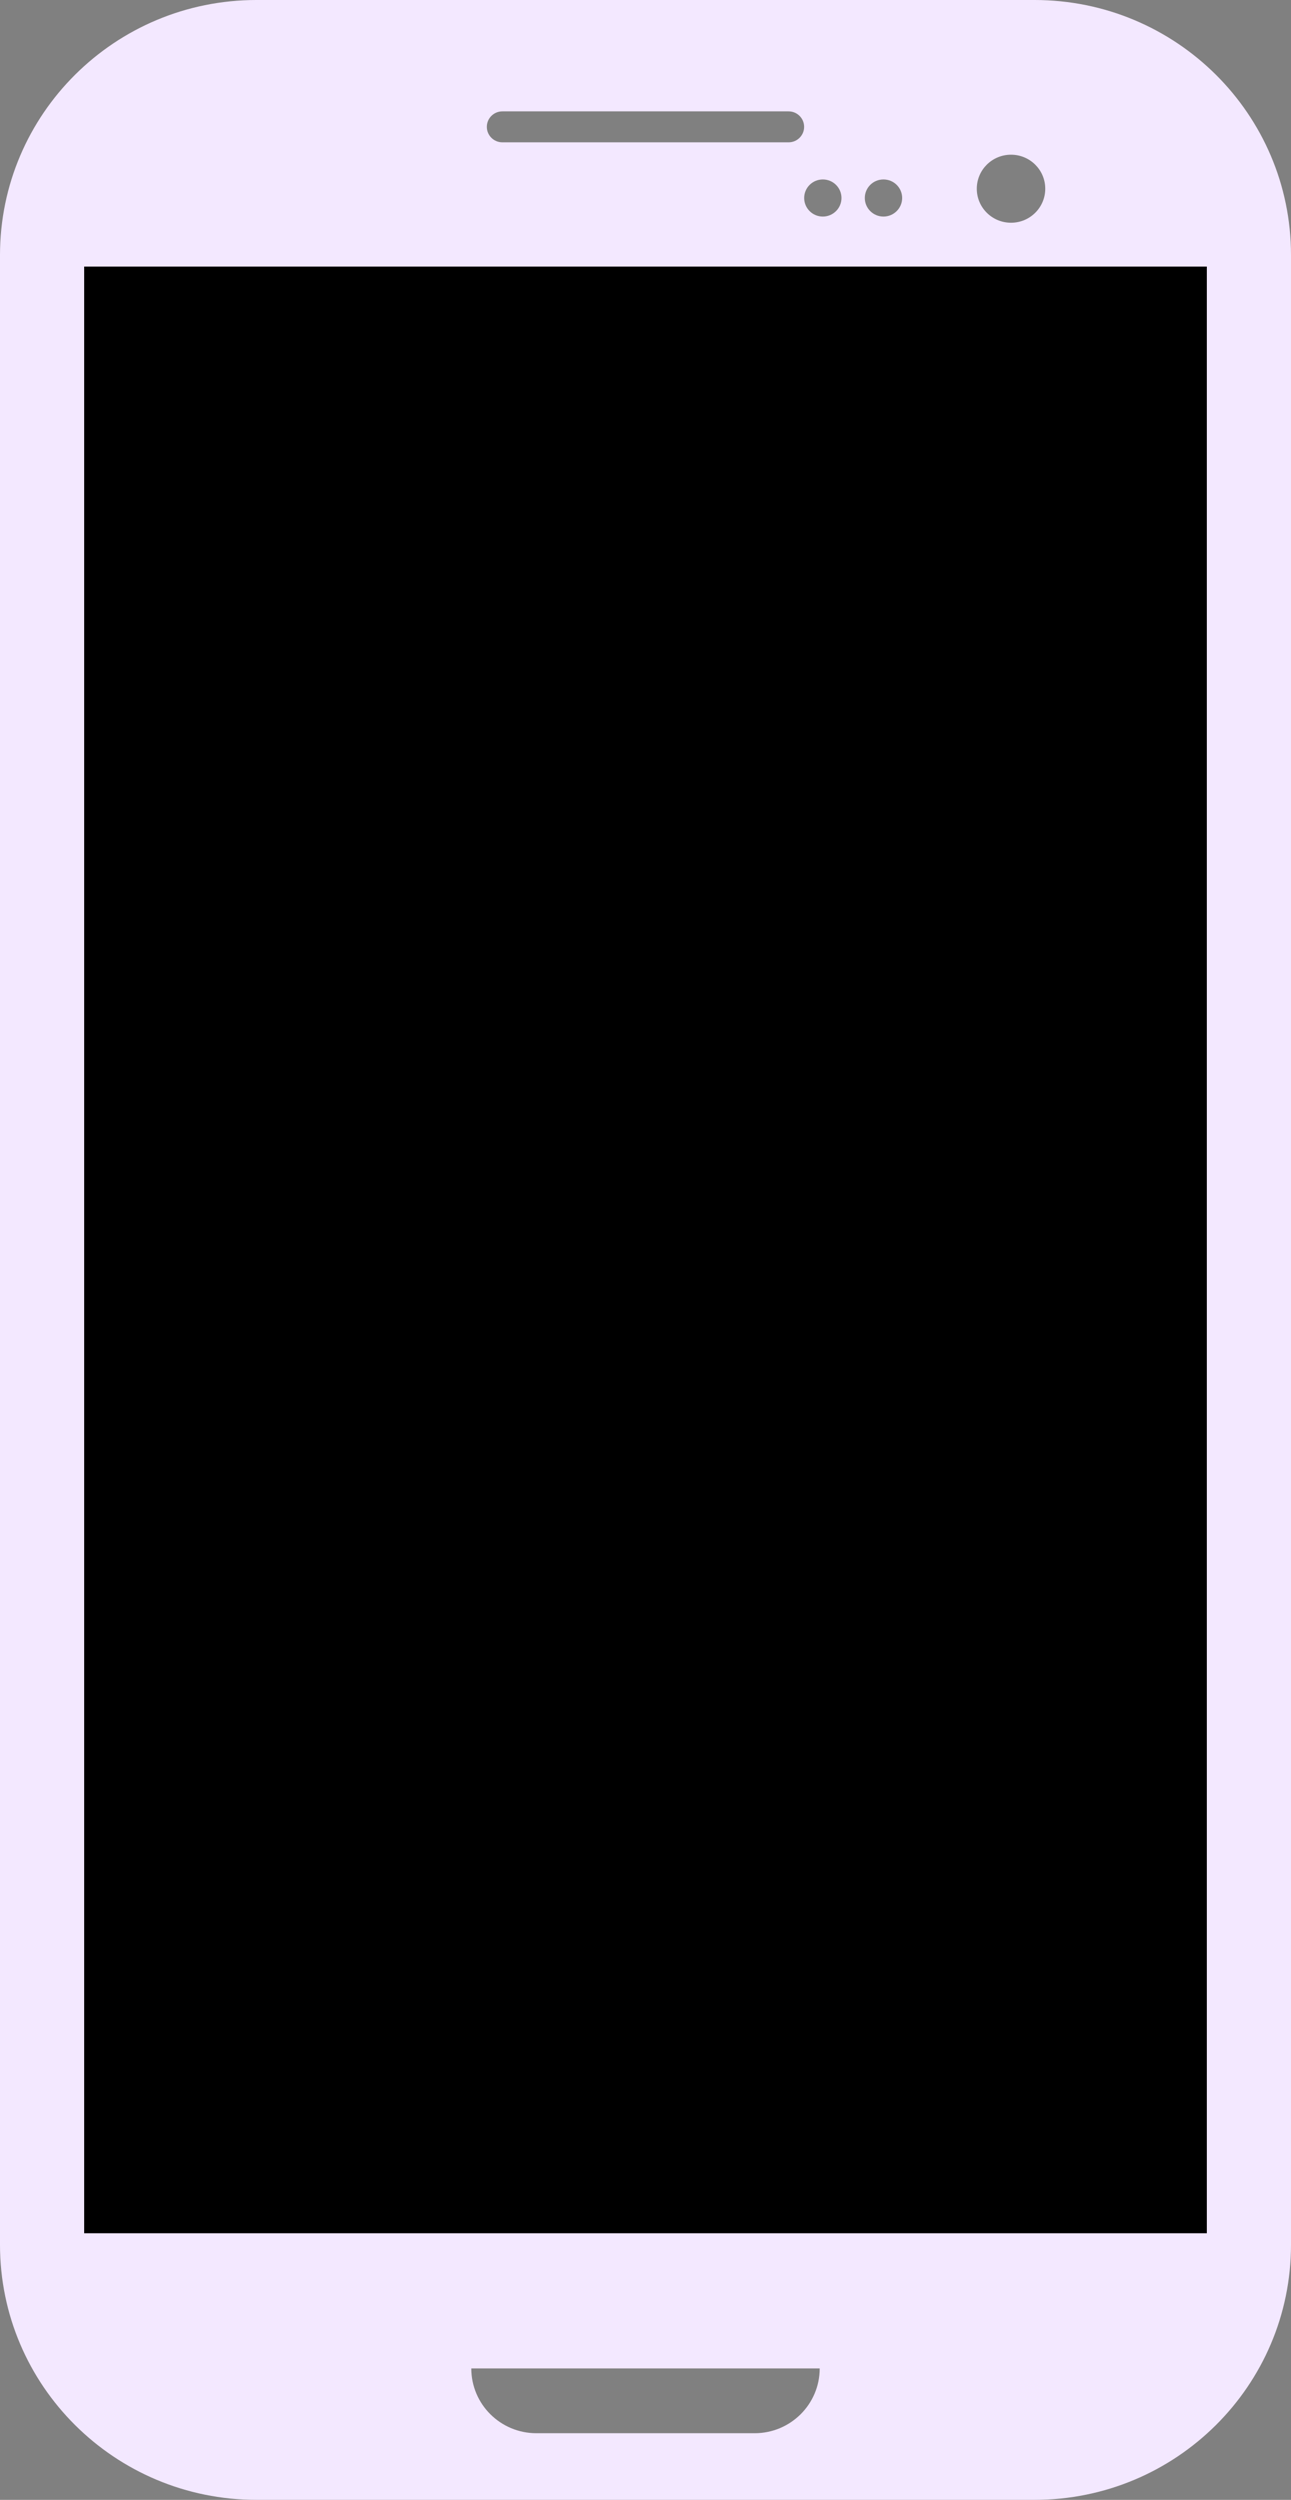
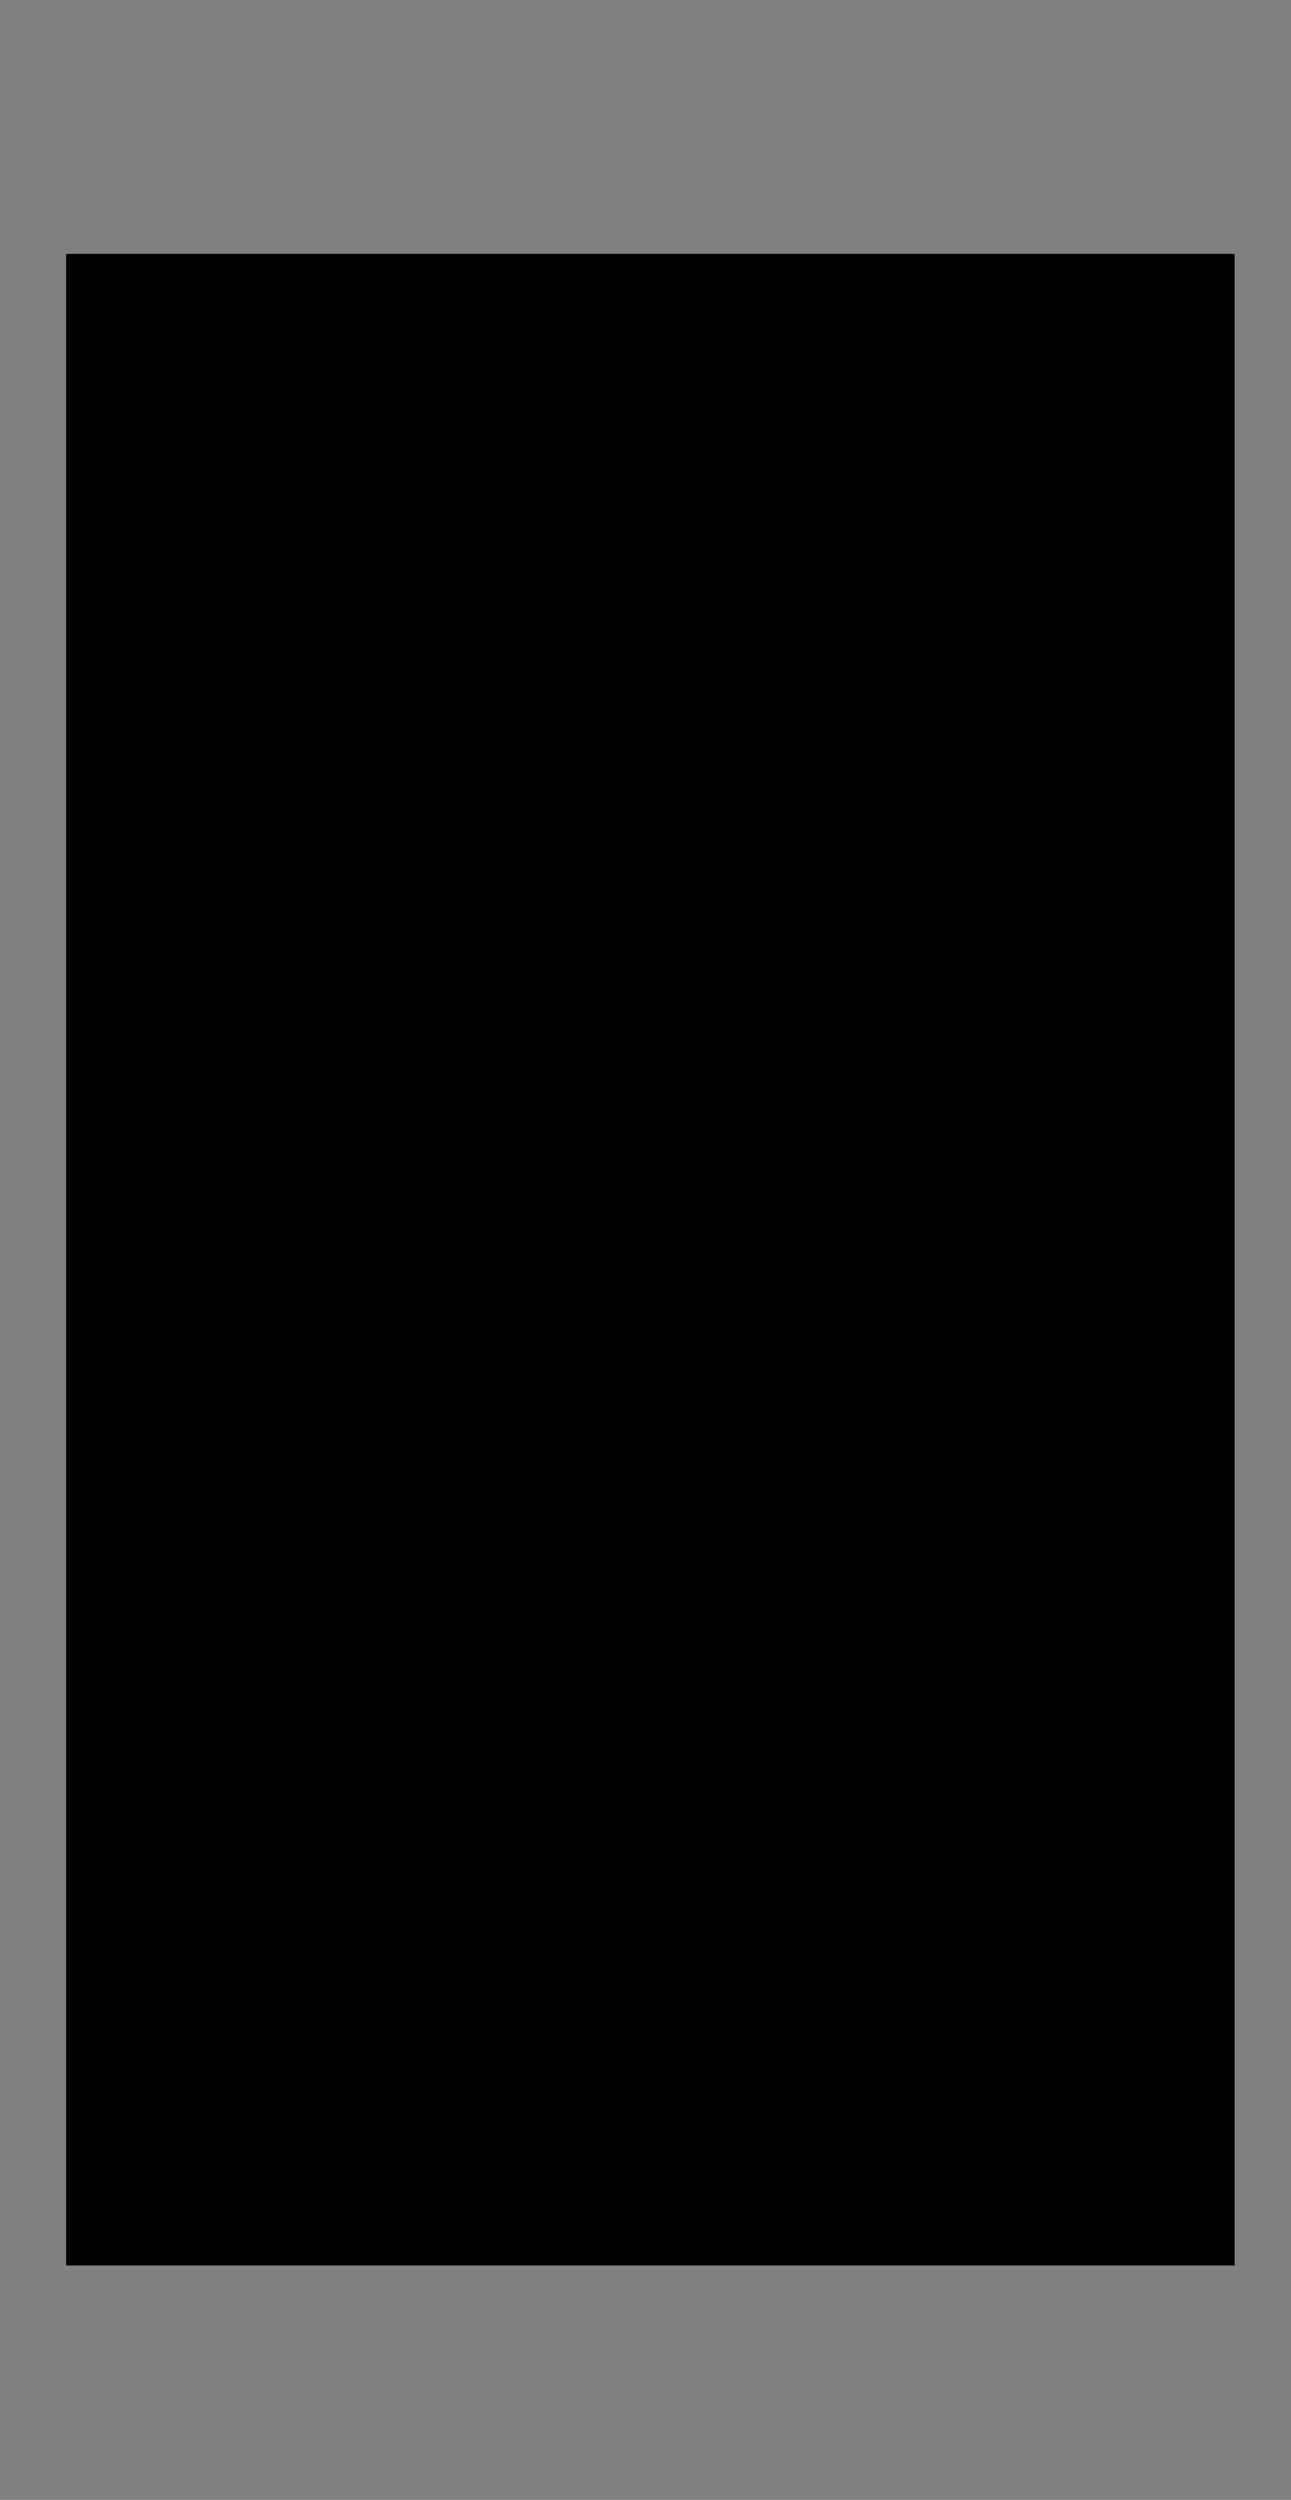
<svg xmlns="http://www.w3.org/2000/svg" width="31" height="60" viewBox="0 0 31 60" fill="none">
  <rect x="0" y="0" width="31" height="60" fill="#808080" stroke="none" />
  <path d="M1.589 6.094H29.646V54.375H1.589V6.094Z" fill="black" />
-   <path d="M24.841 0H6.159C2.757 0 0 2.741 0 6.123V53.877C0 57.258 2.757 60 6.159 60H24.841C28.242 60 31 57.259 31 53.877V6.122C31 2.741 28.242 0 24.841 0ZM24.277 3.713C24.731 3.713 25.099 4.078 25.099 4.53C25.099 4.981 24.731 5.346 24.277 5.346C23.823 5.346 23.455 4.981 23.455 4.53C23.455 4.078 23.823 3.713 24.277 3.713ZM21.214 4.307C21.462 4.307 21.663 4.506 21.663 4.752C21.663 4.998 21.462 5.198 21.214 5.198C20.967 5.198 20.766 4.998 20.766 4.752C20.766 4.506 20.966 4.307 21.214 4.307ZM19.758 4.307C20.005 4.307 20.206 4.506 20.206 4.752C20.206 4.998 20.005 5.198 19.758 5.198C19.511 5.198 19.31 4.998 19.31 4.752C19.31 4.506 19.511 4.307 19.758 4.307ZM12.063 2.673H18.936C19.142 2.673 19.309 2.839 19.309 3.045C19.309 3.25 19.142 3.416 18.936 3.416H12.063C11.857 3.416 11.69 3.25 11.69 3.045C11.69 2.839 11.857 2.673 12.063 2.673ZM18.119 58.401H12.881C12.017 58.401 11.317 57.705 11.317 56.846H19.683C19.683 57.705 18.983 58.401 18.119 58.401ZM28.979 53.601H2.021V6.398H28.979V53.601Z" fill="#F3E8FF" />
</svg>